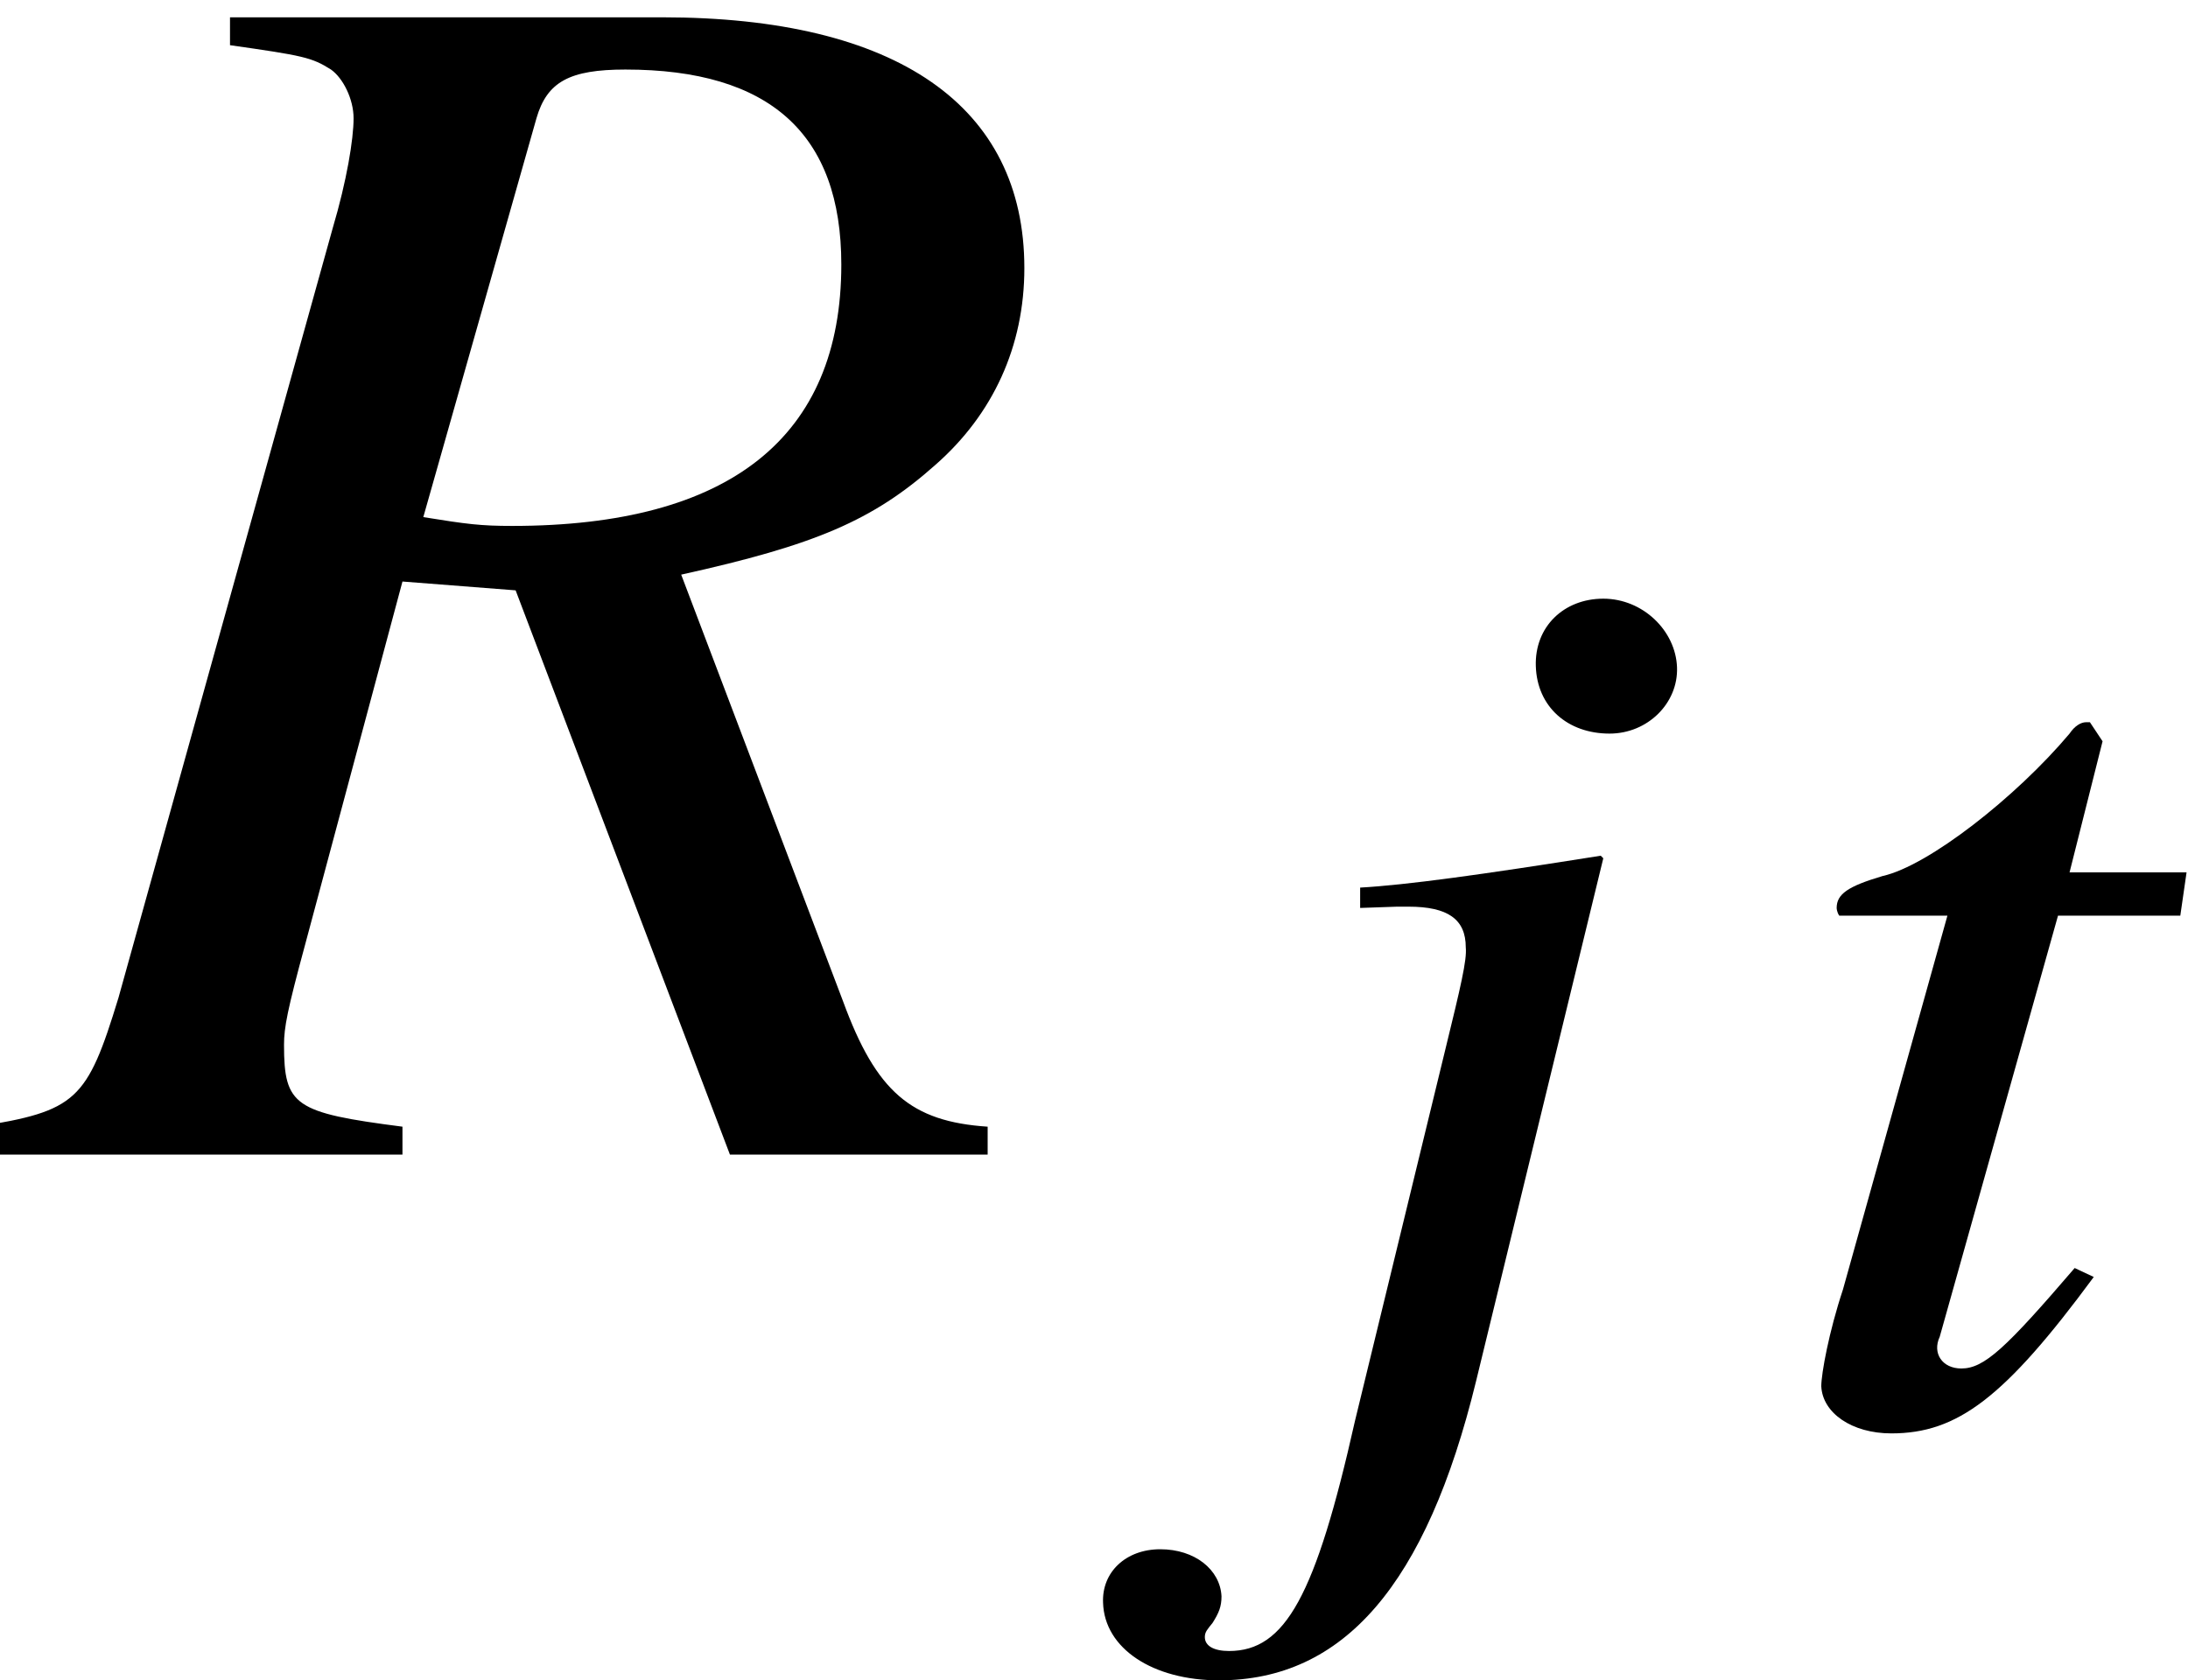
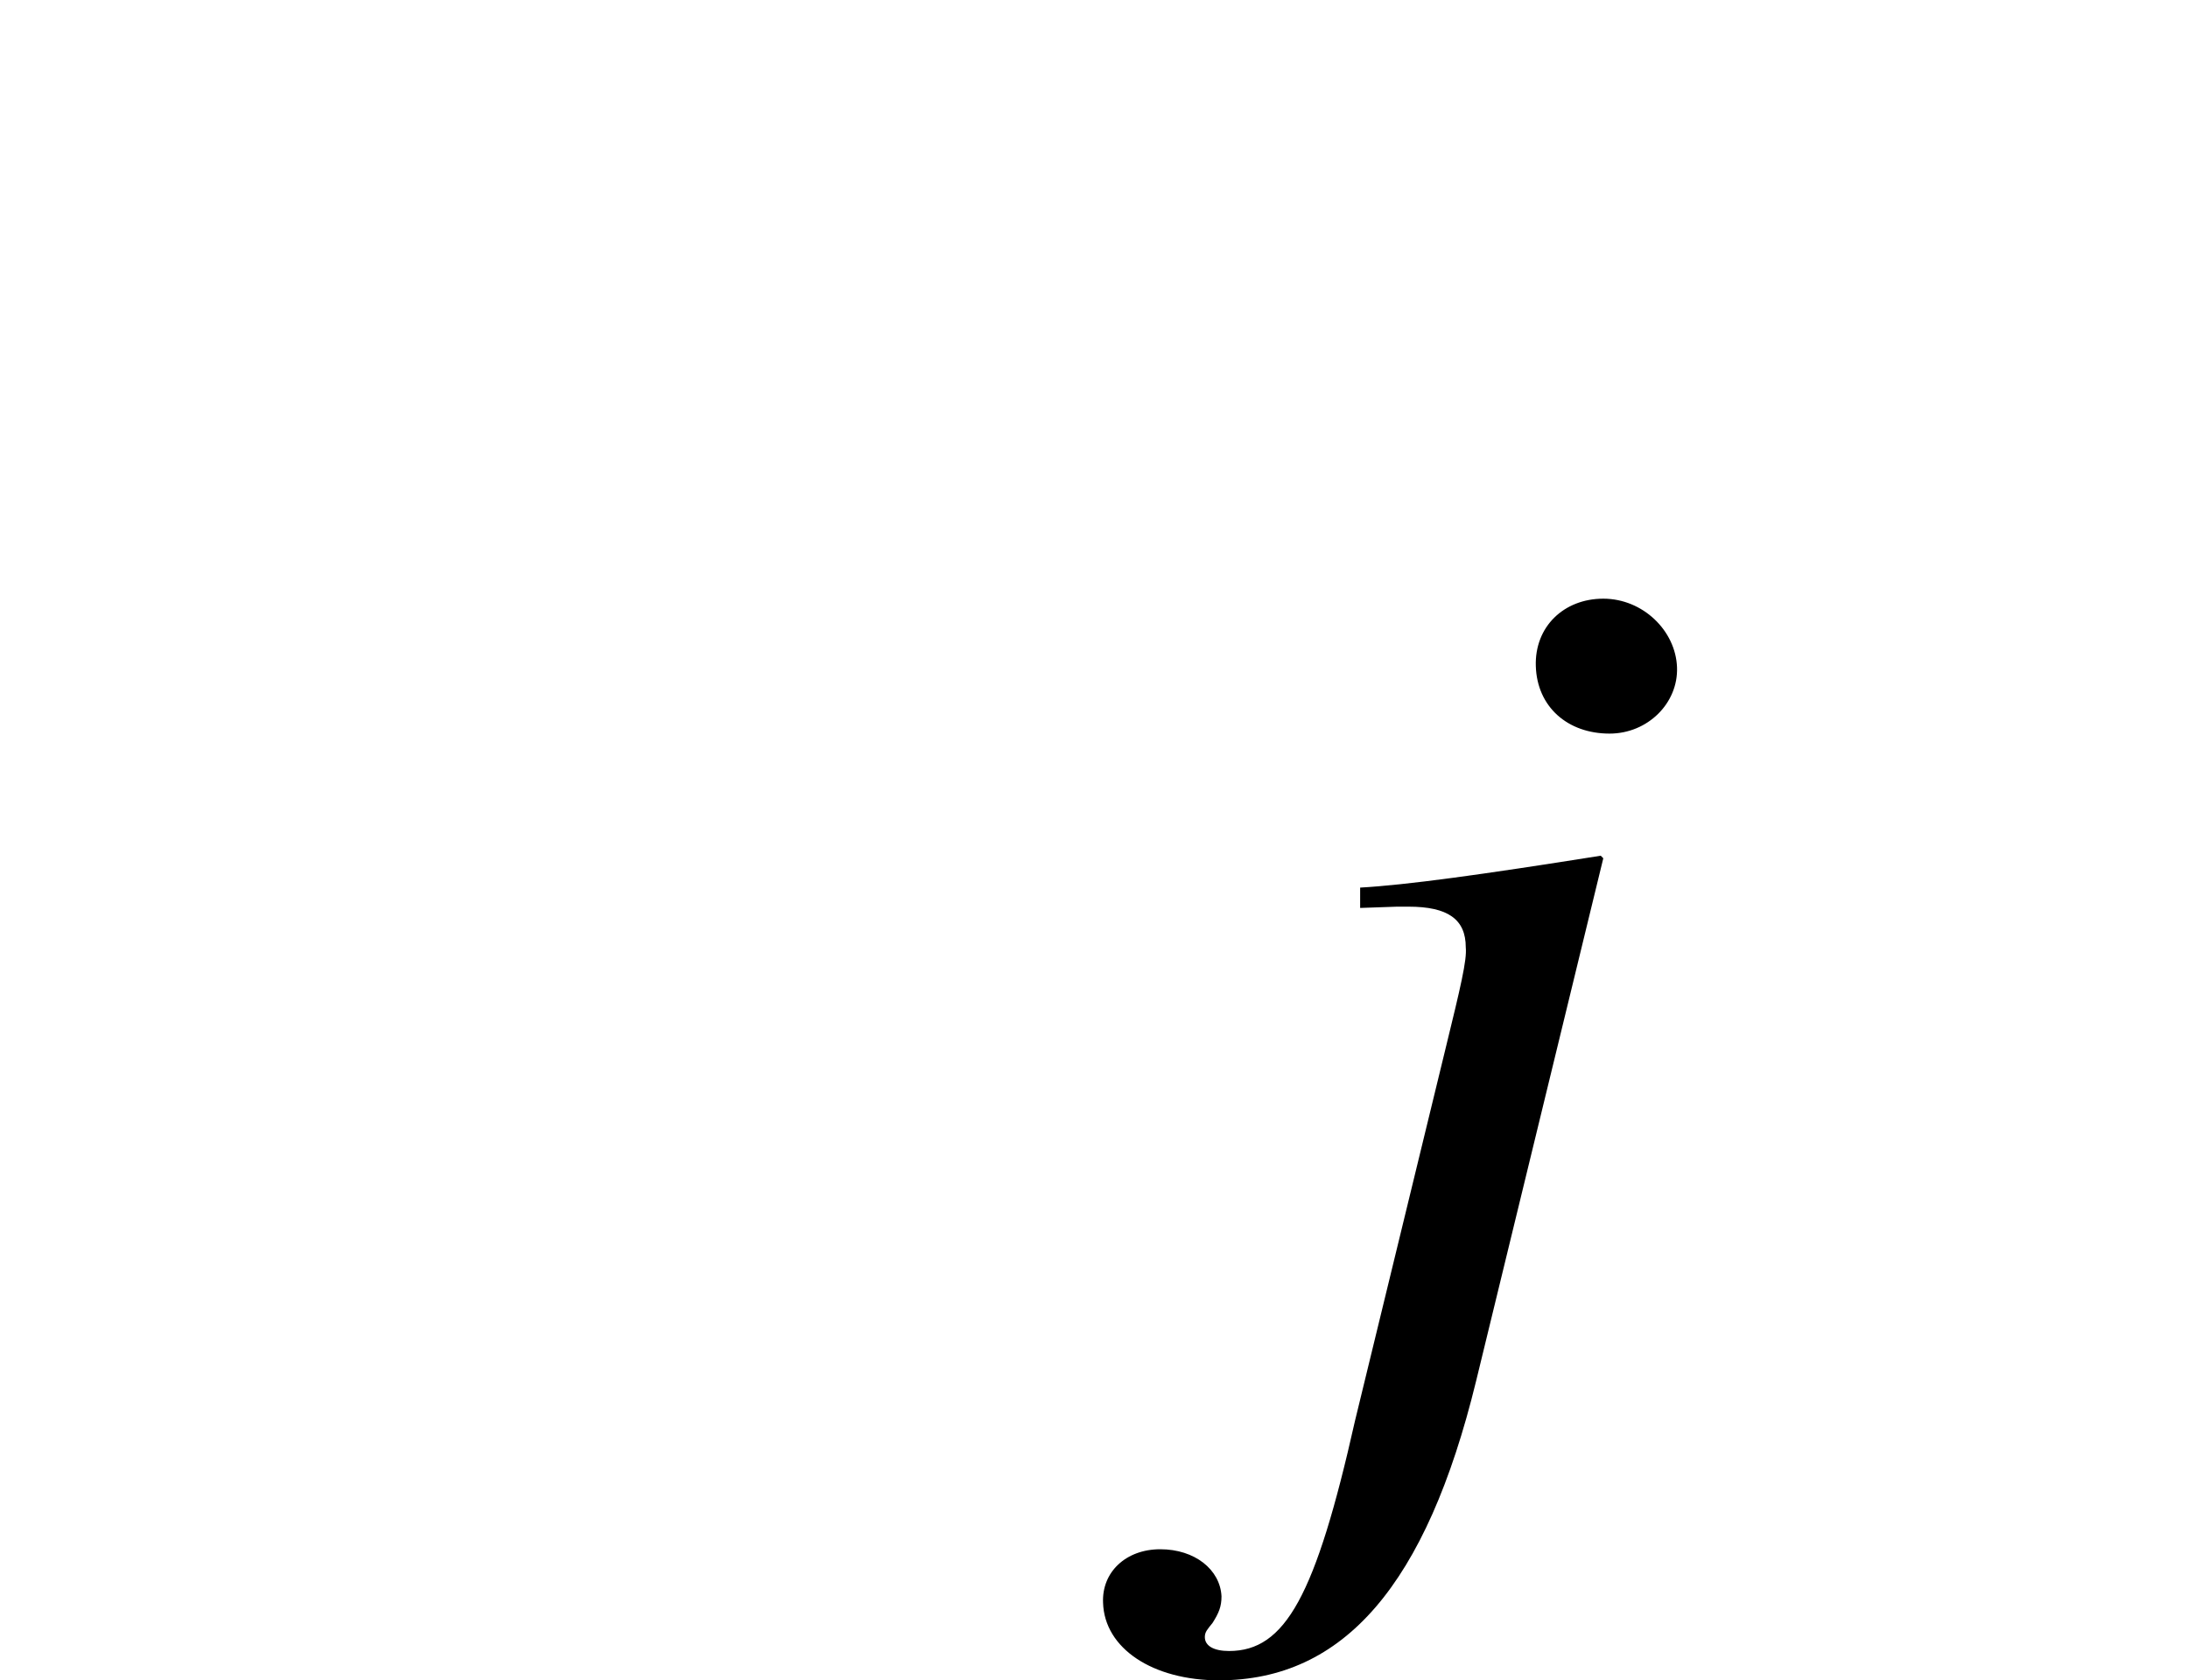
<svg xmlns="http://www.w3.org/2000/svg" xmlns:xlink="http://www.w3.org/1999/xlink" version="1.1" width="13.651pt" height="10.486pt" viewBox="71.204 61.537 13.651 10.486">
  <defs>
    <path id="g1-57" d="M1.239 -0.222L2.033 -3.486L2.017 -3.502C1.27 -3.383 0.802 -3.319 0.516 -3.303V-3.176L0.746 -3.184H0.818C1.064 -3.184 1.175 -3.105 1.175 -2.93C1.183 -2.851 1.143 -2.684 1.048 -2.295L0.484 0.024C0.238 1.12 0.048 1.461 -0.302 1.461C-0.397 1.461 -0.453 1.429 -0.453 1.374C-0.453 1.342 -0.437 1.326 -0.405 1.286C-0.365 1.223 -0.349 1.183 -0.349 1.12C-0.357 0.953 -0.516 0.826 -0.731 0.826S-1.096 0.969 -1.088 1.159C-1.08 1.445 -0.778 1.644 -0.365 1.644C0.413 1.644 0.929 1.048 1.239 -0.222ZM2.493 -4.677C2.485 -4.907 2.279 -5.106 2.033 -5.106S1.604 -4.931 1.612 -4.685C1.62 -4.431 1.81 -4.264 2.072 -4.264C2.311 -4.264 2.501 -4.455 2.493 -4.677Z" />
-     <path id="g1-67" d="M2.033 -0.873L1.914 -0.929C1.485 -0.429 1.35 -0.302 1.207 -0.302C1.088 -0.302 1.024 -0.397 1.072 -0.5L1.81 -3.128H2.573L2.612 -3.398H1.882L2.088 -4.216L2.009 -4.335H1.985C1.953 -4.335 1.914 -4.312 1.882 -4.264C1.548 -3.867 1 -3.438 0.715 -3.375C0.5 -3.311 0.429 -3.263 0.429 -3.176C0.429 -3.176 0.429 -3.152 0.445 -3.128H1.12L0.468 -0.794C0.381 -0.532 0.333 -0.27 0.333 -0.191C0.341 -0.024 0.524 0.103 0.77 0.103C1.183 0.103 1.477 -0.119 2.033 -0.873Z" />
-     <path id="g4-39" d="M6.162 0V-0.174C5.684 -0.206 5.467 -0.391 5.26 -0.956L4.25 -3.619C5.086 -3.804 5.445 -3.956 5.836 -4.304C6.195 -4.619 6.391 -5.043 6.391 -5.532C6.391 -6.543 5.597 -7.097 4.13 -7.097H1.435V-6.923C1.891 -6.858 1.945 -6.847 2.065 -6.771C2.141 -6.717 2.206 -6.586 2.206 -6.467C2.206 -6.336 2.163 -6.075 2.076 -5.782L0.739 -0.978C0.543 -0.337 0.478 -0.272 -0.141 -0.174V0H2.511V-0.174C1.837 -0.261 1.772 -0.304 1.772 -0.685C1.772 -0.793 1.793 -0.902 1.902 -1.304L2.511 -3.576L3.217 -3.521L4.554 0H6.162ZM5.249 -5.554C5.249 -4.478 4.554 -3.923 3.195 -3.923C3 -3.923 2.913 -3.934 2.641 -3.978L3.347 -6.467C3.413 -6.695 3.554 -6.771 3.902 -6.771C4.804 -6.771 5.249 -6.369 5.249 -5.554Z" />
  </defs>
  <g id="page1">
    <use x="71.204" y="68.742" xlink:href="#g4-39" />
    <use x="79.174" y="70.379" xlink:href="#g1-57" />
    <use x="82.234" y="70.379" xlink:href="#g1-67" />
  </g>
</svg>